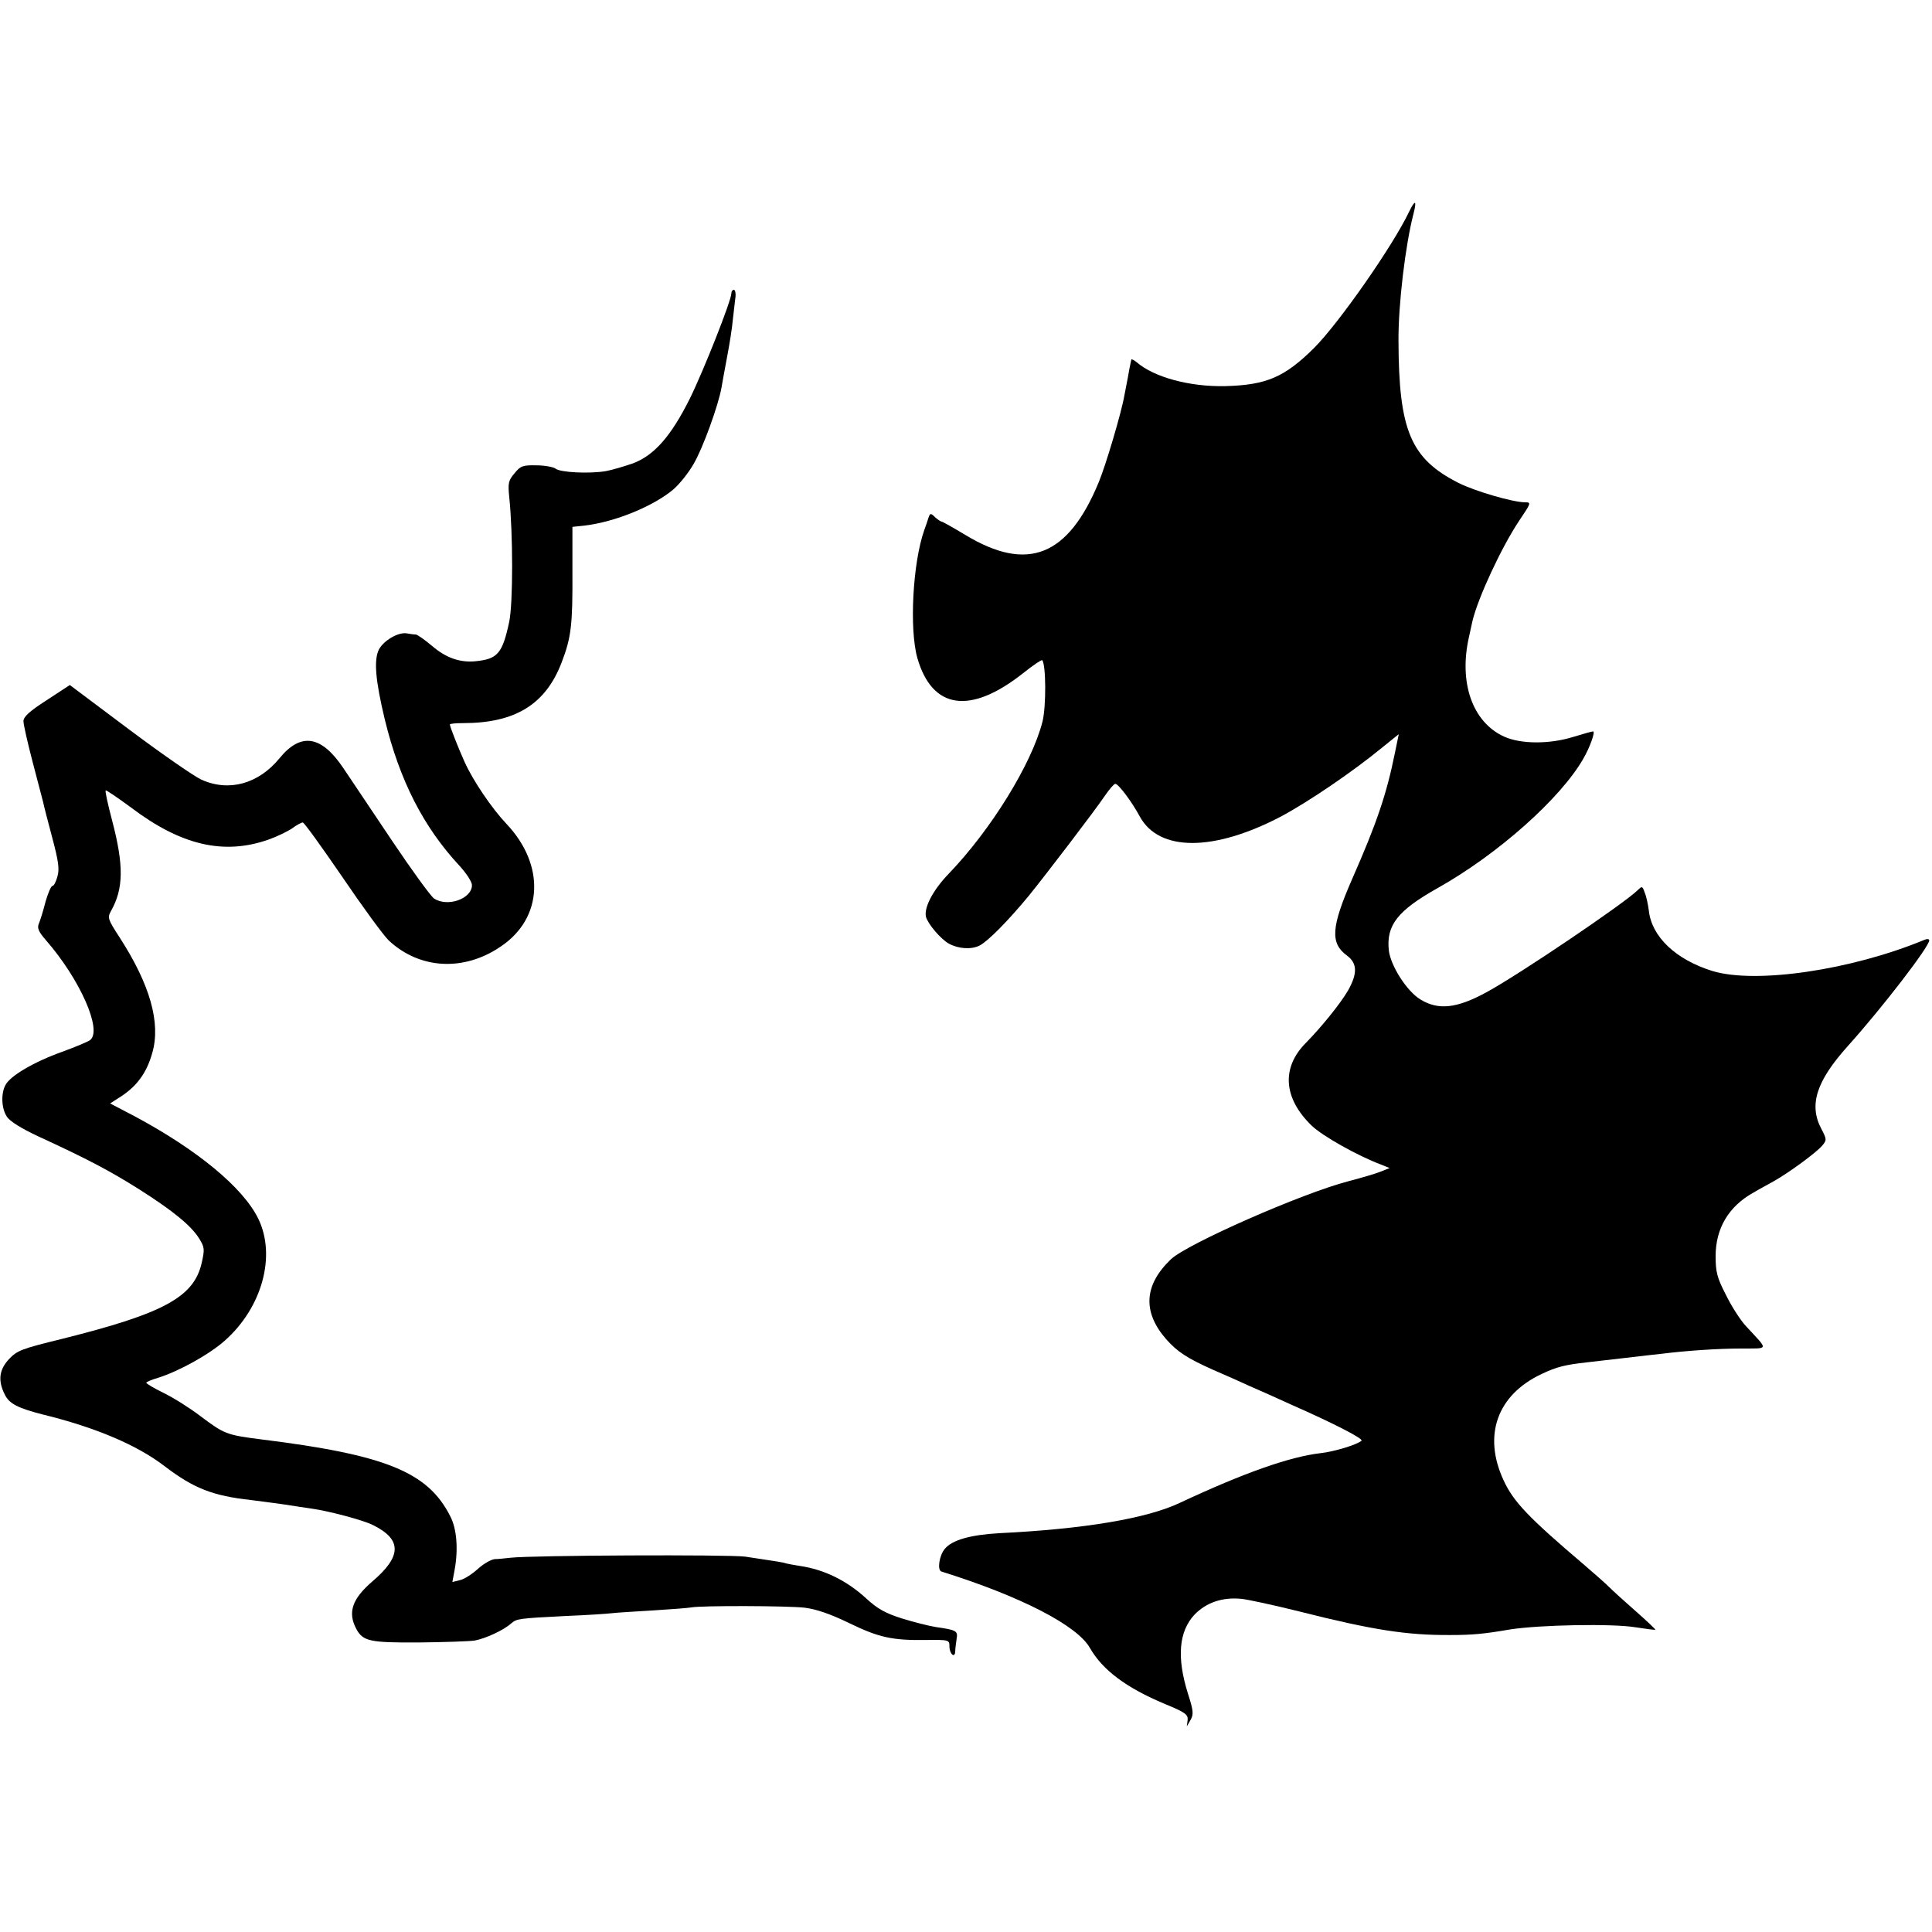
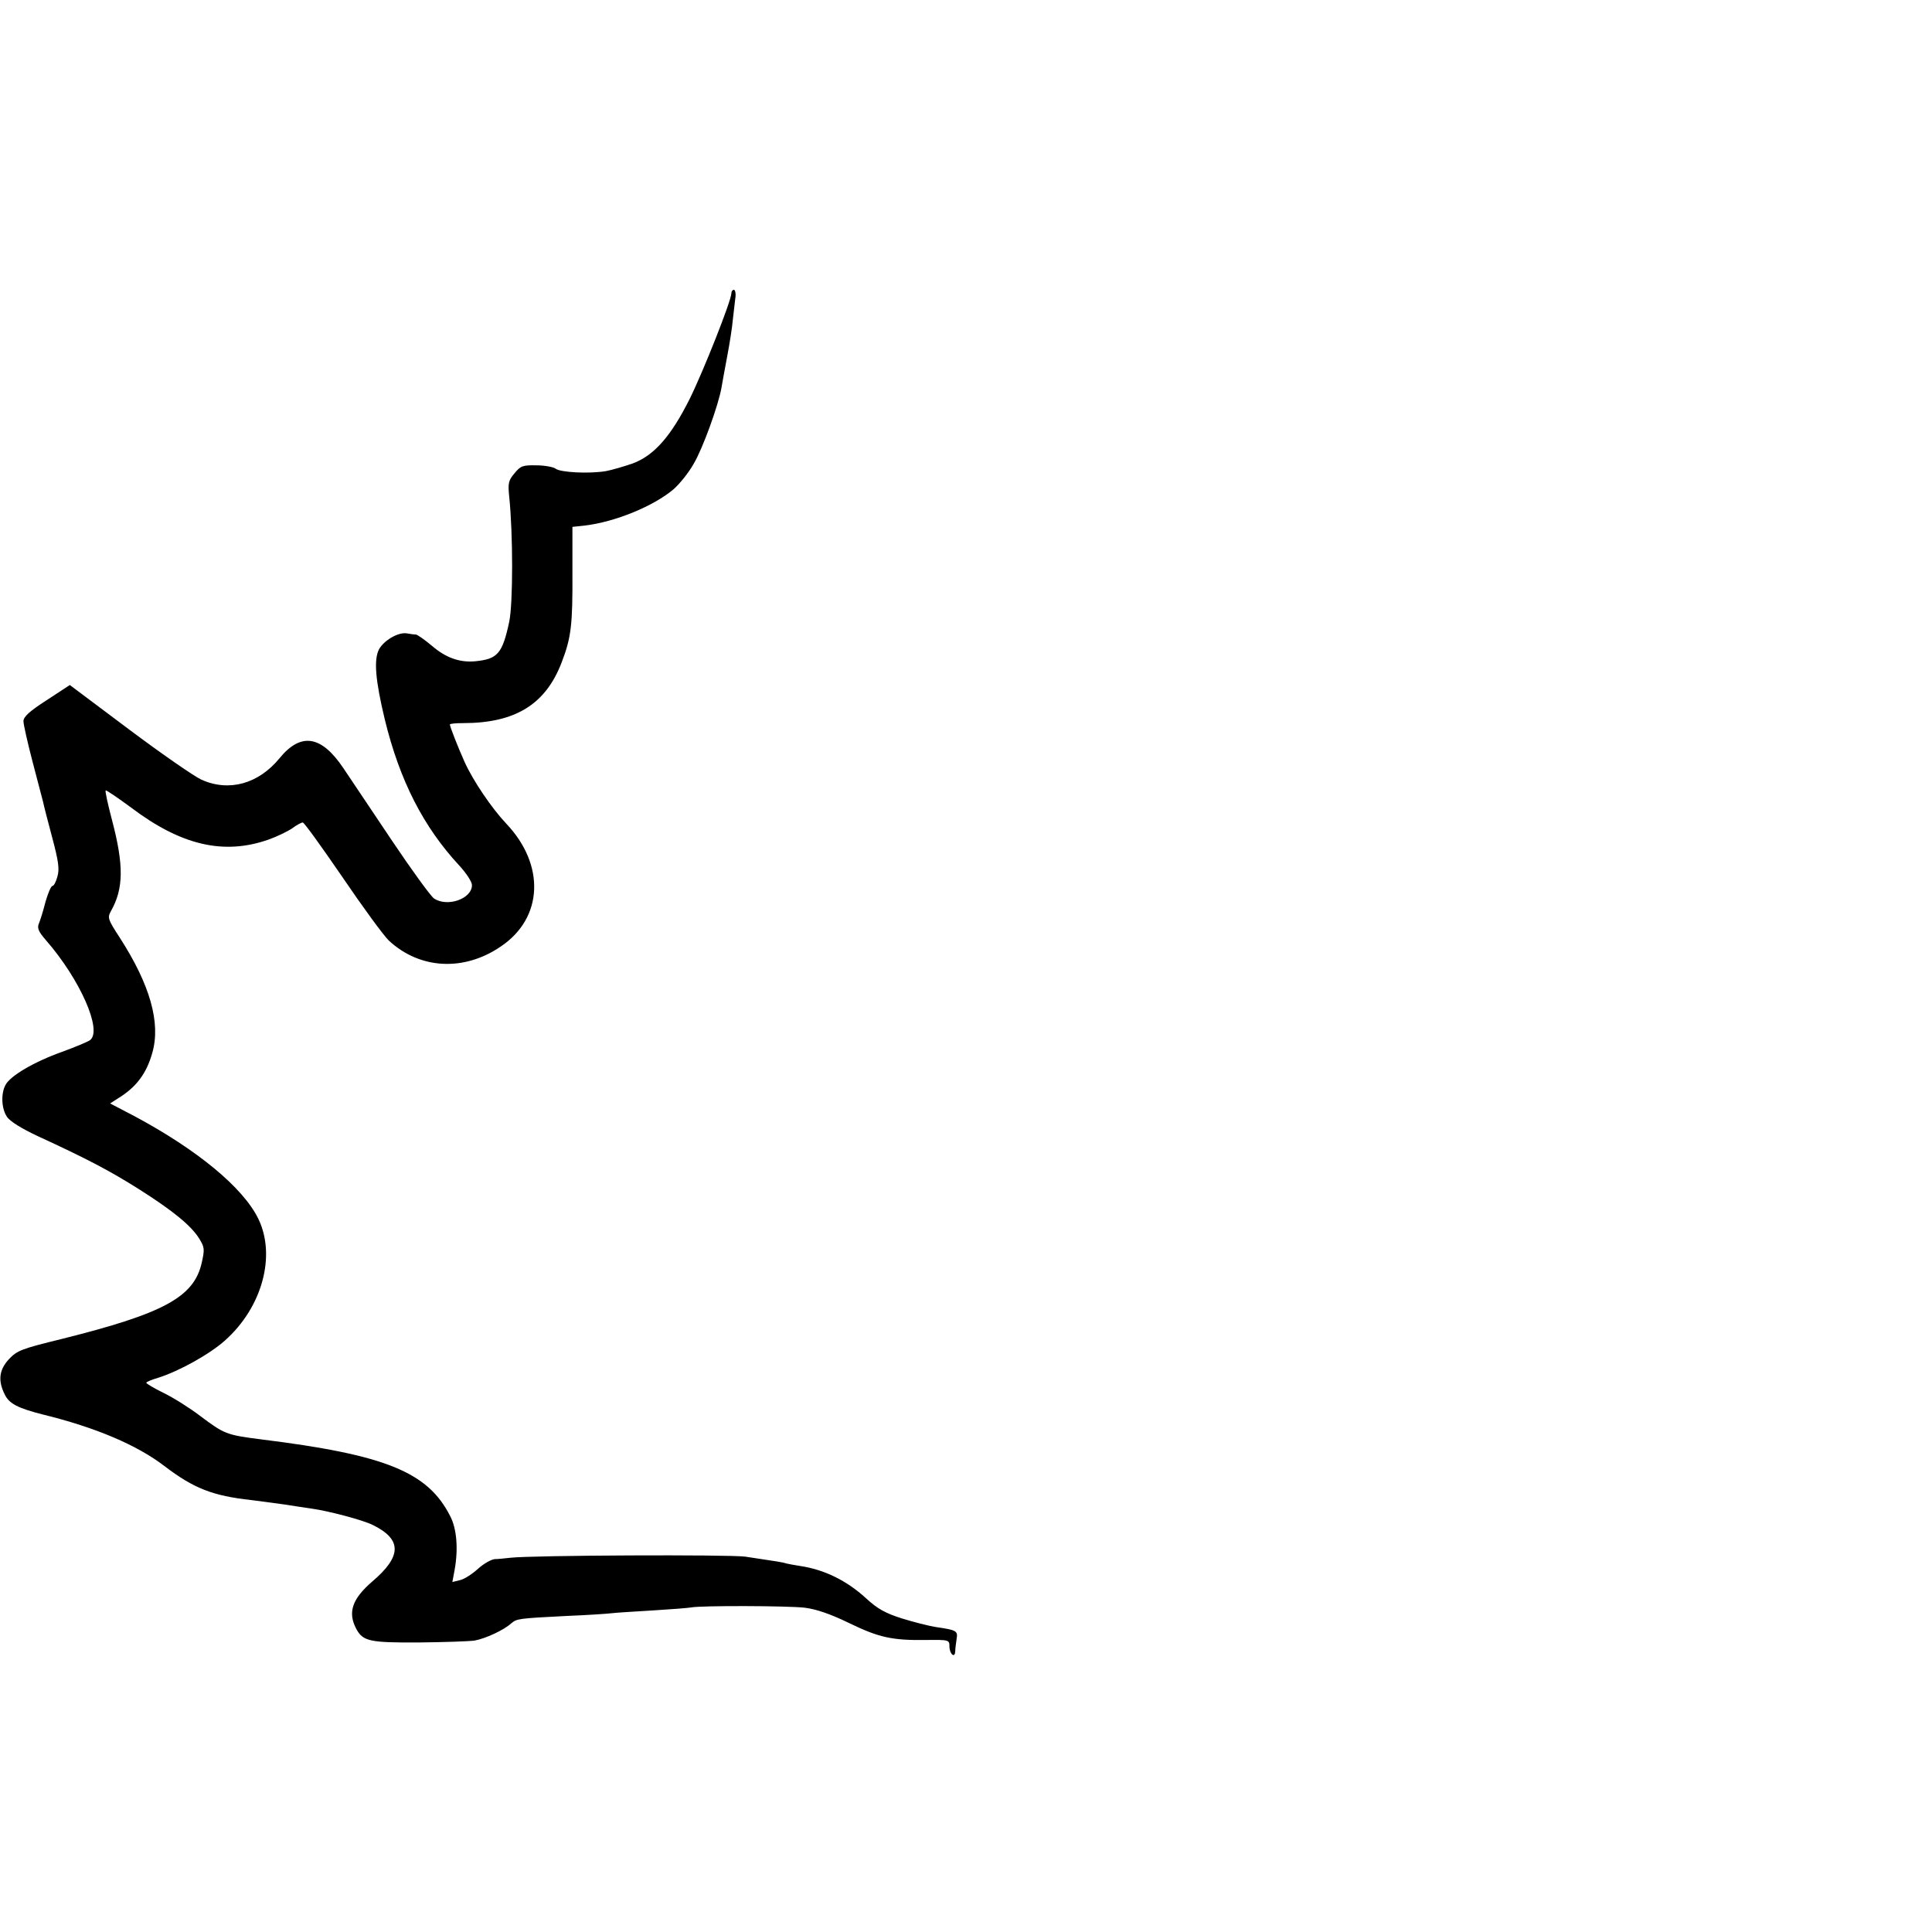
<svg xmlns="http://www.w3.org/2000/svg" version="1.0" width="700pt" height="700pt" viewBox="0 0 700 700" preserveAspectRatio="xMidYMid meet">
  <g transform="translate(0,700) scale(0.1,-0.1)" fill="#000000" stroke="none">
-     <path d="M5106 6234 c-58 -123 -255 -405 -345 -495 -107 -106 -173 -134 -321 -138 -129 -3 -259 32 -322 87 -10 8 -19 12 -19 9 -1 -4 -2 -10 -3 -14 -1 -5 -6 -28 -10 -53 -5 -25 -10 -53 -12 -62 -11 -64 -68 -255 -93 -315 -111 -269 -258 -327 -482 -192 -45 27 -84 49 -87 49 -3 0 -14 7 -24 16 -16 16 -18 15 -24 -2 -3 -11 -10 -30 -15 -44 -42 -118 -55 -360 -25 -465 54 -186 192 -205 383 -54 35 28 66 49 69 47 14 -15 15 -168 1 -223 -39 -153 -187 -392 -339 -550 -58 -60 -91 -124 -83 -157 7 -26 54 -81 83 -97 35 -19 81 -22 111 -7 31 16 103 89 179 181 63 78 239 308 276 363 16 23 32 42 37 42 11 0 59 -63 89 -119 70 -127 267 -127 510 0 98 52 260 162 366 249 l62 50 -14 -68 c-30 -149 -66 -255 -155 -457 -76 -174 -80 -232 -19 -277 38 -28 39 -65 4 -127 -28 -48 -96 -132 -153 -190 -89 -90 -81 -200 21 -299 38 -37 165 -109 253 -142 l30 -12 -30 -12 c-16 -7 -70 -23 -120 -36 -166 -43 -585 -227 -643 -283 -97 -93 -103 -190 -17 -289 41 -46 76 -69 170 -111 44 -19 105 -46 135 -60 30 -13 98 -43 150 -67 152 -67 261 -123 253 -130 -17 -15 -101 -40 -148 -45 -112 -13 -277 -71 -510 -180 -120 -57 -347 -95 -654 -110 -106 -6 -172 -25 -198 -57 -20 -24 -28 -77 -12 -82 285 -89 492 -195 538 -277 46 -80 131 -144 272 -203 73 -30 84 -38 82 -58 l-3 -23 14 24 c11 20 10 33 -10 95 -41 131 -33 225 24 286 43 44 101 64 171 57 25 -3 118 -23 206 -45 269 -68 392 -87 550 -86 80 0 122 4 215 20 107 17 372 22 456 8 38 -6 70 -10 72 -9 1 1 -30 31 -70 66 -40 35 -84 75 -98 89 -14 14 -55 50 -90 80 -201 171 -256 228 -292 306 -76 163 -24 310 138 386 55 26 84 33 164 42 14 2 72 8 130 15 58 7 121 14 140 16 88 11 203 19 287 19 104 1 102 -9 20 80 -21 22 -54 74 -74 115 -32 62 -37 83 -37 140 0 100 47 180 137 230 20 12 54 30 75 42 55 31 154 104 174 128 17 20 17 23 -3 61 -46 87 -18 173 96 300 125 139 295 360 295 383 0 5 -8 6 -17 2 -265 -110 -612 -161 -769 -113 -132 41 -220 124 -230 219 -3 22 -9 52 -15 65 -8 24 -10 24 -25 9 -50 -49 -430 -306 -548 -370 -108 -59 -175 -66 -240 -26 -49 30 -107 121 -114 177 -10 92 32 145 178 227 217 122 443 323 526 467 25 43 45 100 36 100 -4 0 -36 -9 -72 -20 -87 -27 -190 -26 -250 1 -115 52 -166 196 -127 364 5 22 10 47 12 55 20 84 105 267 169 363 43 64 45 67 22 67 -44 0 -181 40 -241 70 -174 88 -217 190 -218 515 -1 131 25 347 54 459 13 50 7 55 -15 10z" />
    <path d="M2650 5938 c0 -27 -102 -284 -151 -383 -68 -136 -129 -205 -206 -234 -32 -11 -76 -24 -98 -28 -59 -10 -165 -5 -182 9 -8 6 -40 12 -70 12 -49 1 -57 -2 -79 -29 -22 -26 -24 -36 -19 -85 14 -135 14 -385 0 -453 -25 -116 -42 -135 -124 -143 -56 -5 -106 13 -156 56 -26 22 -52 40 -58 41 -7 0 -21 2 -32 4 -31 6 -84 -25 -102 -58 -19 -38 -13 -111 21 -253 54 -222 140 -390 270 -530 25 -27 46 -59 46 -71 0 -50 -90 -81 -138 -48 -12 9 -80 102 -151 208 -71 106 -151 225 -177 264 -80 119 -154 130 -231 36 -76 -93 -183 -123 -283 -78 -25 11 -142 92 -261 181 l-216 162 -84 -55 c-62 -40 -84 -60 -84 -76 0 -12 15 -78 33 -147 18 -69 35 -134 38 -145 2 -11 17 -69 33 -129 23 -86 27 -115 19 -142 -5 -19 -13 -34 -18 -34 -5 0 -16 -26 -25 -57 -8 -32 -19 -67 -24 -79 -7 -16 -2 -29 25 -60 124 -142 205 -326 161 -362 -7 -6 -53 -25 -102 -43 -101 -36 -188 -87 -205 -120 -17 -31 -15 -85 5 -115 11 -17 53 -43 113 -71 176 -81 260 -125 366 -192 123 -78 189 -132 218 -179 19 -31 20 -38 9 -87 -28 -125 -138 -184 -506 -276 -147 -36 -163 -42 -193 -74 -35 -38 -40 -77 -15 -127 16 -34 48 -50 138 -73 192 -47 342 -111 441 -187 106 -81 176 -108 314 -123 30 -4 84 -11 120 -16 36 -6 80 -12 99 -15 59 -8 189 -42 223 -60 105 -52 104 -113 -3 -204 -73 -63 -90 -112 -58 -172 24 -45 50 -50 227 -49 92 1 183 4 202 7 39 7 106 38 132 62 21 17 22 18 200 27 75 3 149 8 165 10 15 2 82 6 148 10 66 4 129 9 140 11 36 7 348 6 410 -1 41 -5 92 -22 160 -55 109 -53 157 -64 283 -62 80 1 82 0 82 -23 0 -28 20 -45 21 -18 0 10 3 30 5 45 5 29 0 32 -76 43 -25 4 -80 18 -122 31 -60 19 -89 35 -130 73 -71 65 -152 104 -238 117 -19 3 -42 7 -50 9 -15 5 -31 7 -150 25 -61 8 -771 5 -850 -4 -19 -2 -45 -5 -57 -5 -13 -1 -40 -16 -61 -35 -21 -19 -50 -38 -65 -41 l-28 -7 8 43 c14 76 8 151 -16 196 -81 160 -234 222 -686 278 -125 16 -132 19 -220 85 -38 29 -97 66 -132 83 -35 17 -63 34 -63 37 0 3 19 11 43 18 76 24 186 85 242 135 135 120 186 307 121 441 -55 113 -221 250 -449 372 l-88 46 28 18 c66 40 104 90 125 166 31 109 -9 247 -117 415 -45 69 -46 74 -33 98 46 81 47 166 4 329 -15 57 -26 106 -23 108 2 2 43 -26 92 -62 181 -137 336 -173 498 -116 31 11 70 30 86 41 16 12 33 21 38 21 5 0 69 -89 143 -197 74 -109 150 -213 169 -231 112 -104 272 -113 406 -21 153 103 161 295 20 444 -53 56 -121 156 -152 225 -22 49 -53 127 -53 135 0 3 21 5 48 5 189 0 299 68 357 220 35 91 40 137 39 328 0 89 0 162 0 163 1 0 21 2 46 5 109 13 248 70 320 131 22 19 55 60 73 92 33 55 90 213 101 276 3 17 12 68 21 115 9 47 18 105 20 130 3 25 7 60 9 78 3 17 0 32 -5 32 -5 0 -9 -6 -9 -12z" />
  </g>
</svg>